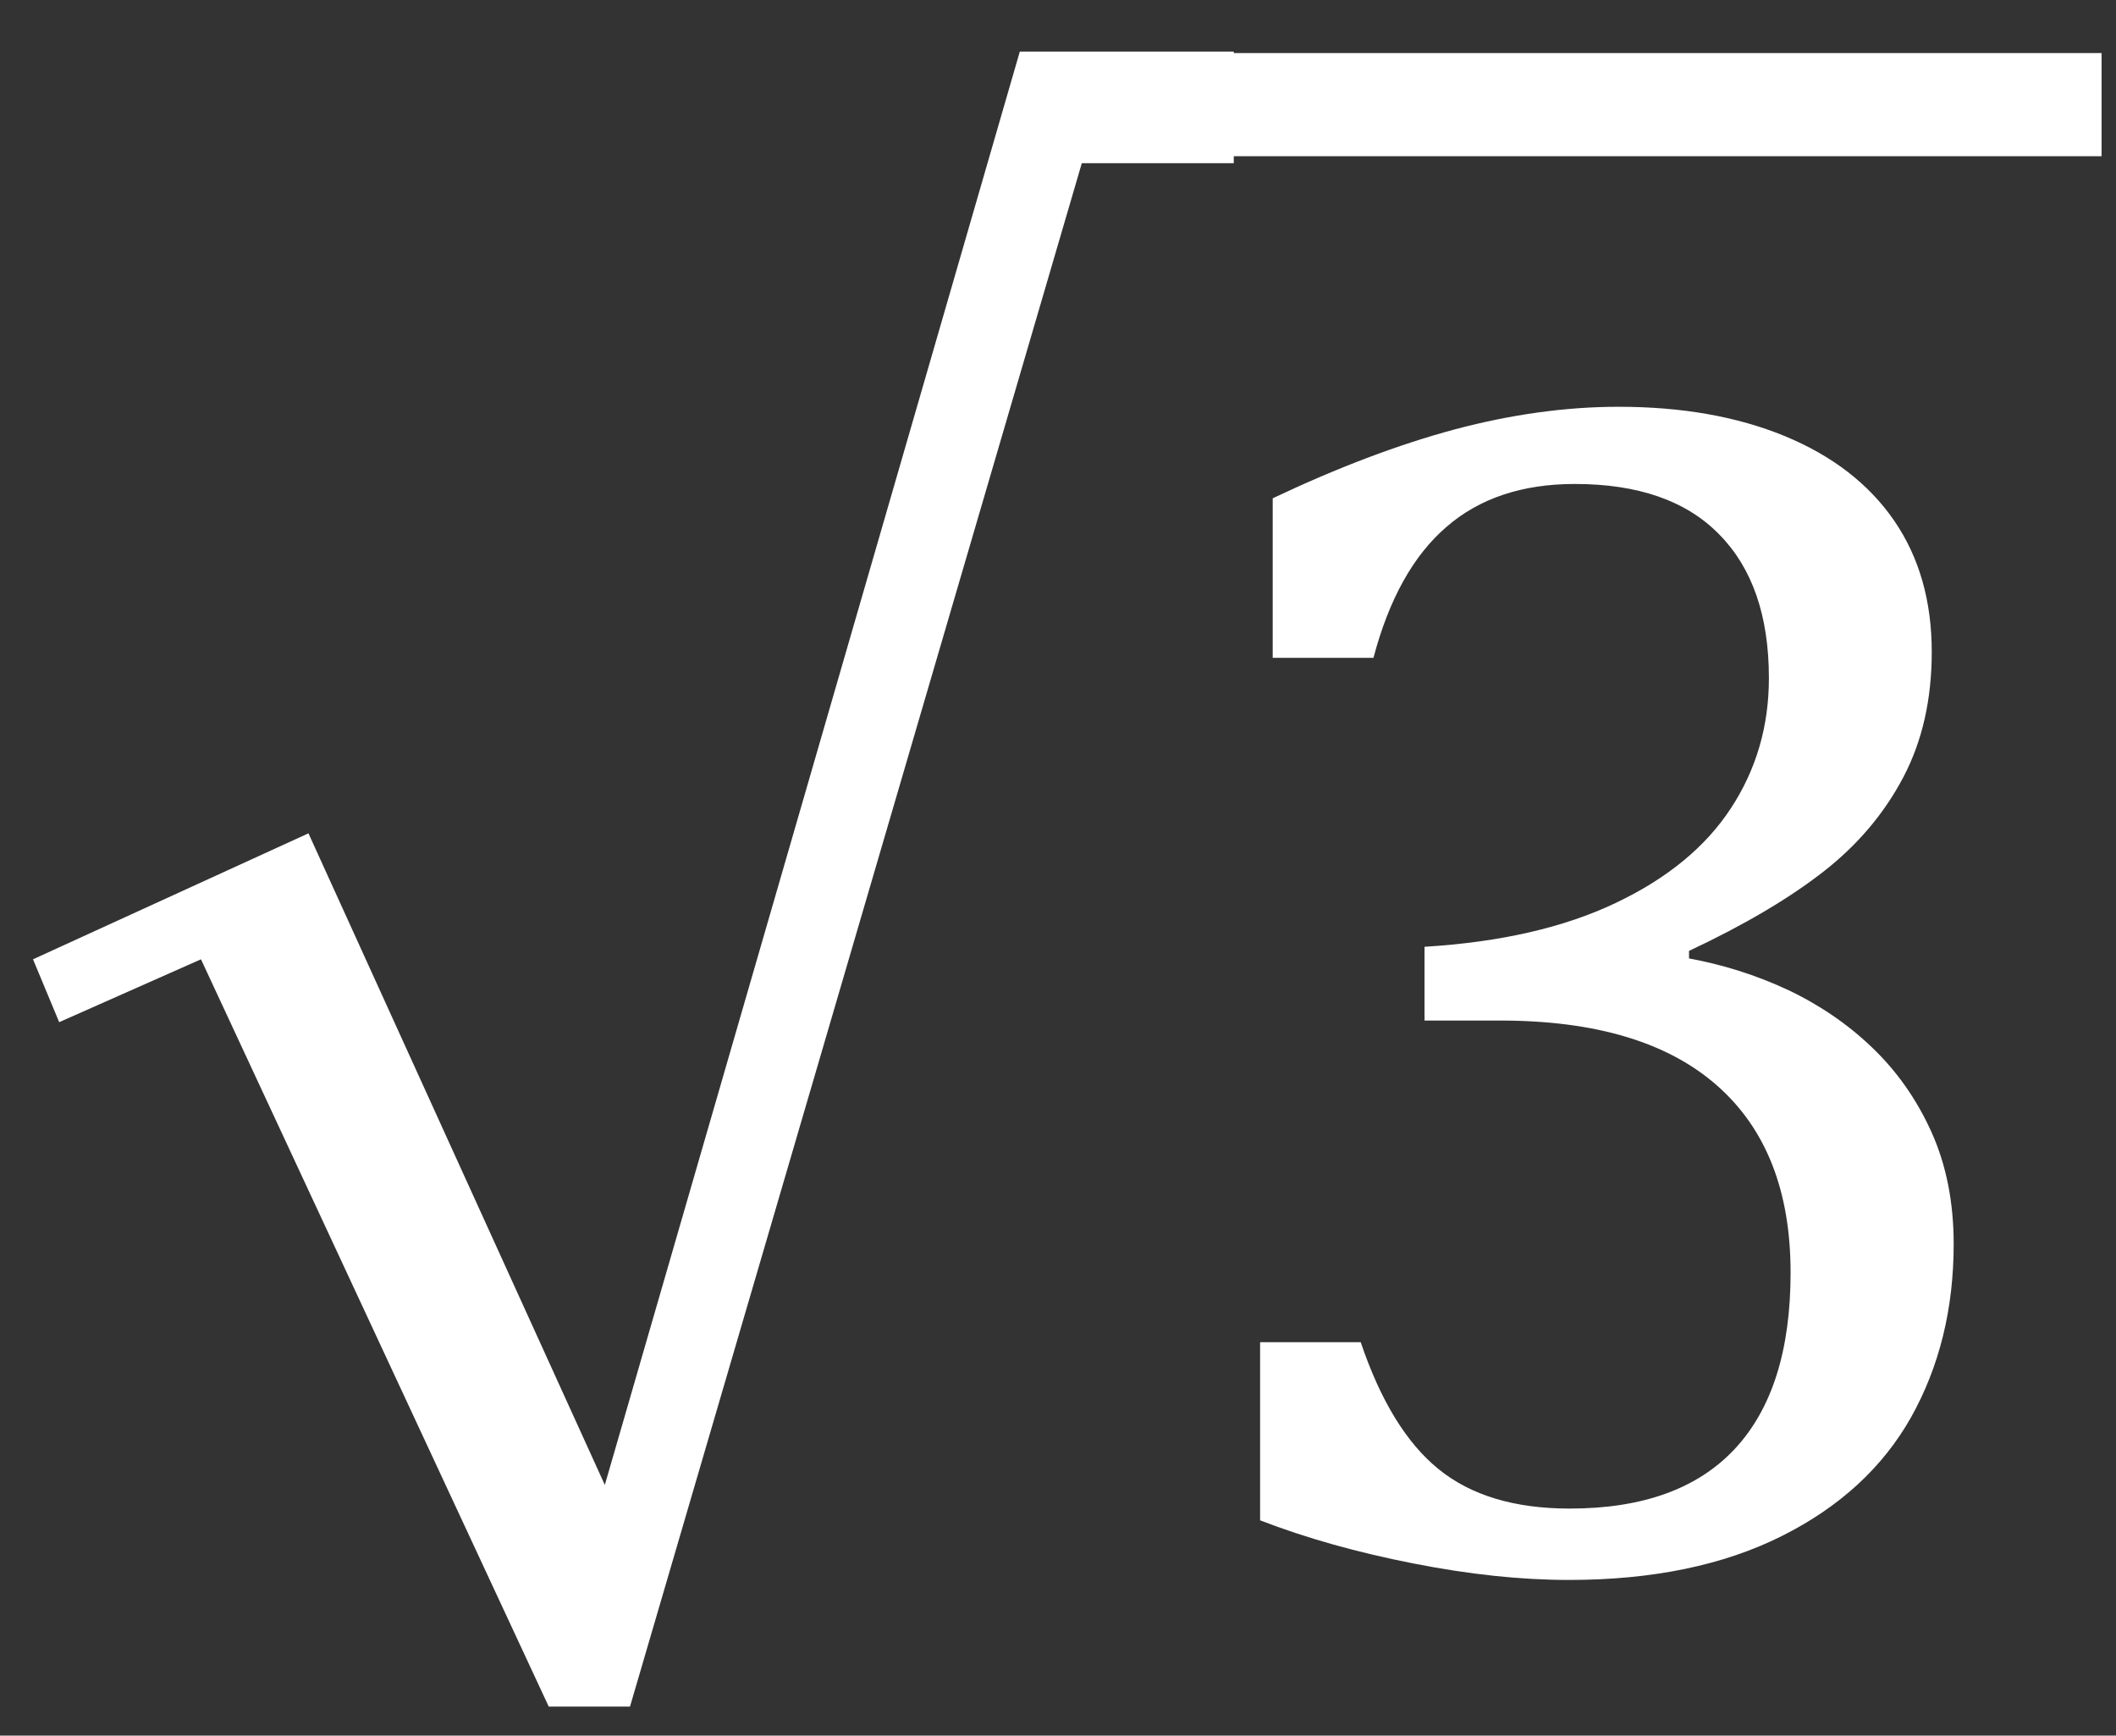
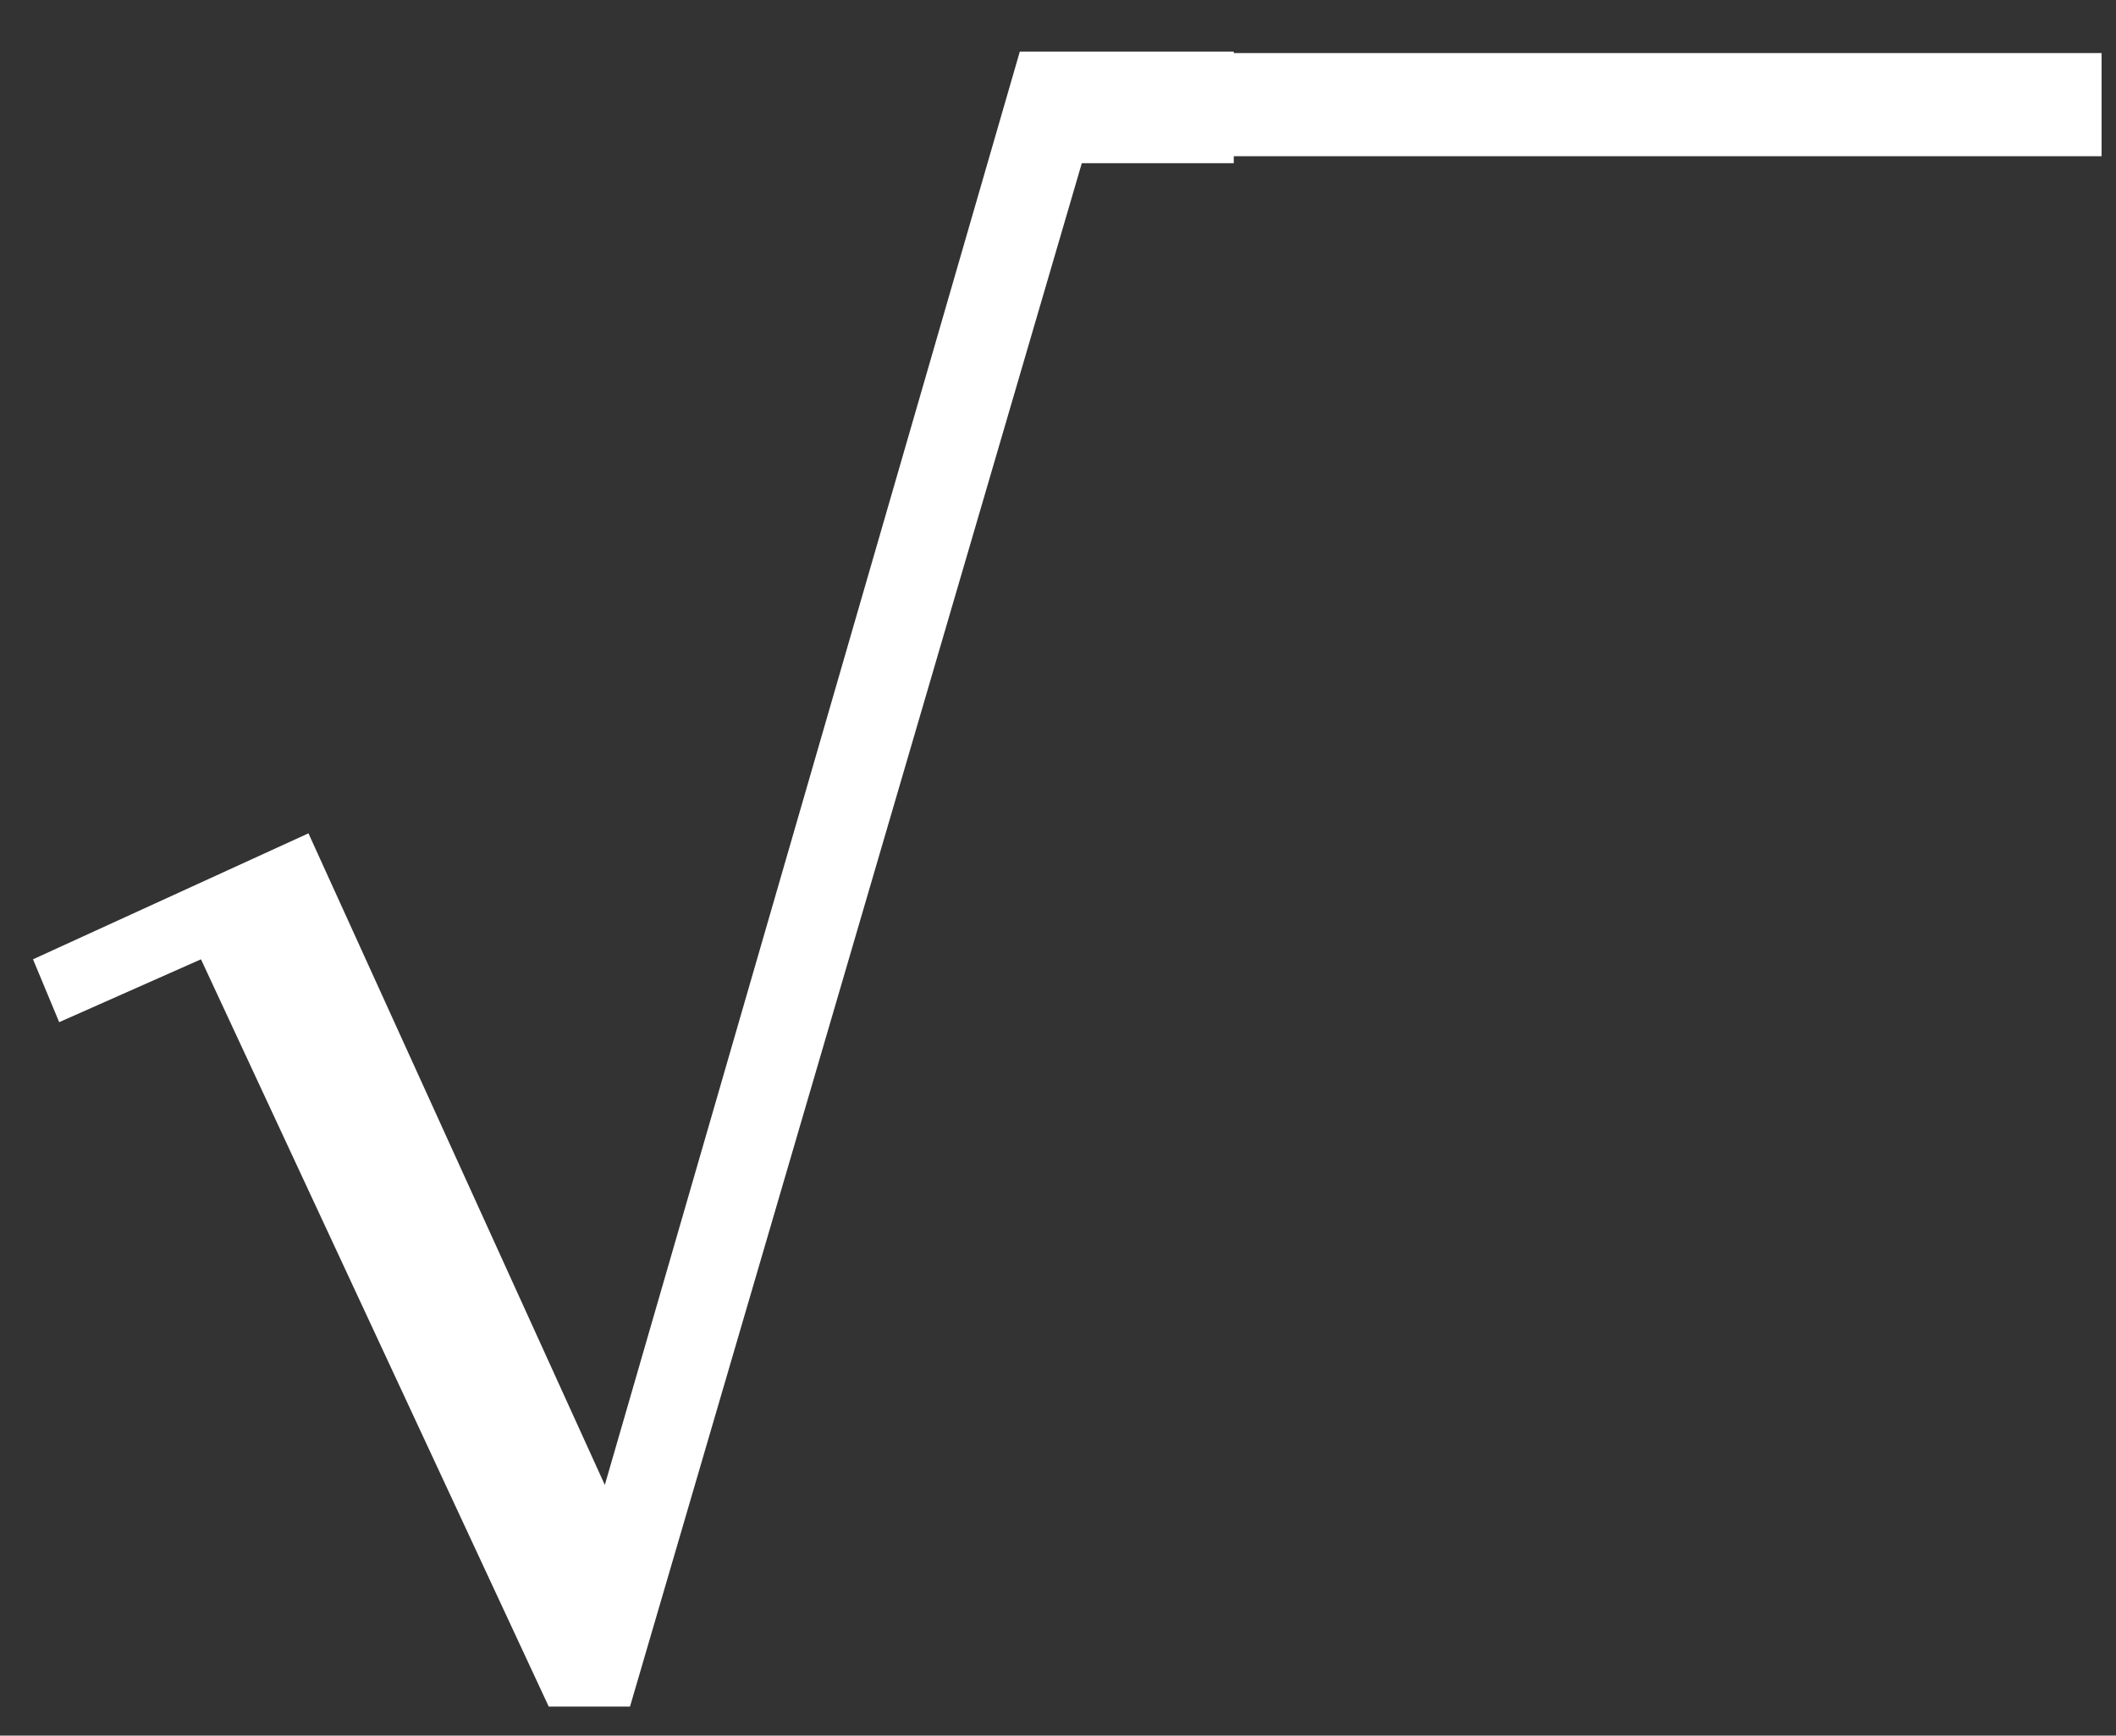
<svg xmlns="http://www.w3.org/2000/svg" xmlns:xlink="http://www.w3.org/1999/xlink" version="1.1" id="Layer_1" x="0px" y="0px" width="44.295px" height="36.331px" viewBox="0 0 44.295 36.331" enable-background="new 0 0 44.295 36.331" xml:space="preserve">
  <rect x="0" y="0" width="44.295" height="36.331" fill="#333333" stroke="none" />
  <g>
    <defs>
      <rect id="SVGID_7_" x="-175.16" y="-26.462" width="228.96" height="322.56" />
    </defs>
    <clipPath id="SVGID_2_">
      <use xlink:href="#SVGID_7_" overflow="visible" />
    </clipPath>
  </g>
  <g>
    <defs>
      <rect id="SVGID_9_" x="-175.16" y="-26.462" width="228.96" height="322.56" />
    </defs>
    <clipPath id="SVGID_4_">
      <use xlink:href="#SVGID_9_" overflow="visible" />
    </clipPath>
  </g>
  <g>
    <defs>
      <rect id="SVGID_11_" x="-175.16" y="-26.462" width="228.96" height="322.56" />
    </defs>
    <clipPath id="SVGID_6_">
      <use xlink:href="#SVGID_11_" overflow="visible" />
    </clipPath>
  </g>
  <g>
    <defs>
      <rect id="SVGID_13_" x="-175.16" y="-26.462" width="228.96" height="322.56" />
    </defs>
    <clipPath id="SVGID_8_">
      <use xlink:href="#SVGID_13_" overflow="visible" />
    </clipPath>
  </g>
  <g>
    <defs>
      <rect id="SVGID_15_" x="-175.16" y="-26.462" width="228.96" height="322.56" />
    </defs>
    <clipPath id="SVGID_10_">
      <use xlink:href="#SVGID_15_" overflow="visible" />
    </clipPath>
  </g>
  <g>
    <defs>
      <rect id="SVGID_17_" x="-175.16" y="-26.462" width="228.96" height="322.56" />
    </defs>
    <clipPath id="SVGID_12_">
      <use xlink:href="#SVGID_17_" overflow="visible" />
    </clipPath>
  </g>
  <g>
    <defs>
      <rect id="SVGID_19_" x="-175.16" y="-26.462" width="228.96" height="322.56" />
    </defs>
    <clipPath id="SVGID_14_">
      <use xlink:href="#SVGID_19_" overflow="visible" />
    </clipPath>
  </g>
  <g>
    <defs>
      <rect id="SVGID_21_" x="-175.16" y="-26.462" width="228.96" height="322.56" />
    </defs>
    <clipPath id="SVGID_16_">
      <use xlink:href="#SVGID_21_" overflow="visible" />
    </clipPath>
  </g>
  <g>
    <defs>
      <rect id="SVGID_23_" x="-175.16" y="-26.462" width="228.96" height="322.56" />
    </defs>
    <clipPath id="SVGID_18_">
      <use xlink:href="#SVGID_23_" overflow="visible" />
    </clipPath>
  </g>
  <g>
    <defs>
      <rect id="SVGID_25_" x="-175.16" y="-26.462" width="228.96" height="322.56" />
    </defs>
    <clipPath id="SVGID_20_">
      <use xlink:href="#SVGID_25_" overflow="visible" />
    </clipPath>
  </g>
  <g>
    <defs>
      <rect id="SVGID_27_" x="-175.16" y="-26.462" width="228.96" height="322.56" />
    </defs>
    <clipPath id="SVGID_22_">
      <use xlink:href="#SVGID_27_" overflow="visible" />
    </clipPath>
  </g>
  <polygon fill="#FFFFFF" points="0.691,20.081 1.239,21.397 4.207,20.081 11.487,35.724 13.188,35.724 22.646,3.416 25.827,3.416   25.827,1.08 21.348,1.08 12.661,31.084 6.457,17.444 " />
-   <path fill="#FFFFFF" d="M28.751,13.771c0.325-1.23,0.835-2.146,1.529-2.742c0.688-0.598,1.585-0.898,2.686-0.898  c1.328,0,2.336,0.352,3.023,1.056c0.694,0.703,1.04,1.705,1.04,3.007c0,1.008-0.264,1.913-0.794,2.723  c-0.527,0.807-1.33,1.471-2.416,1.986c-1.084,0.516-2.414,0.819-3.999,0.916v1.544h1.585c1.992,0,3.504,0.453,4.531,1.354  c1.031,0.902,1.547,2.21,1.547,3.921c0,1.629-0.39,2.858-1.169,3.693c-0.776,0.831-1.927,1.248-3.454,1.248  c-1.159,0-2.073-0.277-2.75-0.829c-0.674-0.548-1.213-1.434-1.626-2.654h-2.106v3.729c0.97,0.375,2.042,0.674,3.205,0.902  c1.169,0.231,2.253,0.346,3.26,0.346c1.746,0,3.229-0.306,4.45-0.916c1.219-0.609,2.124-1.443,2.716-2.496  c0.589-1.056,0.888-2.262,0.888-3.621c0-0.879-0.158-1.662-0.466-2.345c-0.311-0.688-0.727-1.276-1.242-1.768  c-0.513-0.492-1.104-0.894-1.764-1.206c-0.662-0.309-1.354-0.527-2.068-0.658v-0.158c1.151-0.541,2.083-1.09,2.807-1.654  c0.721-0.561,1.277-1.22,1.676-1.976s0.598-1.632,0.598-2.628c0-1.065-0.261-1.983-0.788-2.75c-0.53-0.769-1.292-1.356-2.288-1.768  c-0.996-0.41-2.156-0.614-3.477-0.614c-1.102,0-2.244,0.158-3.431,0.473c-1.181,0.318-2.452,0.798-3.812,1.443v3.339H28.751z" />
  <rect x="23.835" y="1.111" fill="#FFFFFF" width="20.158" height="2.159" />
  <g>
    <defs>
      <rect id="SVGID_29_" x="-175.16" y="-26.462" width="228.96" height="322.56" />
    </defs>
    <clipPath id="SVGID_24_">
      <use xlink:href="#SVGID_29_" overflow="visible" />
    </clipPath>
  </g>
  <g>
    <defs>
      <rect id="SVGID_31_" x="-175.16" y="-26.462" width="228.96" height="322.56" />
    </defs>
    <clipPath id="SVGID_26_">
      <use xlink:href="#SVGID_31_" overflow="visible" />
    </clipPath>
  </g>
  <g>
    <defs>
      <rect id="SVGID_33_" x="-175.16" y="-26.462" width="228.96" height="322.56" />
    </defs>
    <clipPath id="SVGID_28_">
      <use xlink:href="#SVGID_33_" overflow="visible" />
    </clipPath>
  </g>
  <g>
    <defs>
      <rect id="SVGID_35_" x="-175.16" y="-26.462" width="228.96" height="322.56" />
    </defs>
    <clipPath id="SVGID_30_">
      <use xlink:href="#SVGID_35_" overflow="visible" />
    </clipPath>
  </g>
  <g>
    <defs>
      <rect id="SVGID_37_" x="-175.16" y="-26.462" width="228.96" height="322.56" />
    </defs>
    <clipPath id="SVGID_32_">
      <use xlink:href="#SVGID_37_" overflow="visible" />
    </clipPath>
  </g>
  <g>
    <defs>
      <rect id="SVGID_39_" x="-175.16" y="-26.462" width="228.96" height="322.56" />
    </defs>
    <clipPath id="SVGID_34_">
      <use xlink:href="#SVGID_39_" overflow="visible" />
    </clipPath>
  </g>
  <g>
    <defs>
      <rect id="SVGID_41_" x="-175.16" y="-26.462" width="228.96" height="322.56" />
    </defs>
    <clipPath id="SVGID_36_">
      <use xlink:href="#SVGID_41_" overflow="visible" />
    </clipPath>
  </g>
  <g>
    <defs>
      <rect id="SVGID_43_" x="-175.16" y="-26.462" width="228.96" height="322.56" />
    </defs>
    <clipPath id="SVGID_38_">
      <use xlink:href="#SVGID_43_" overflow="visible" />
    </clipPath>
  </g>
  <g>
    <defs>
      <rect id="SVGID_45_" x="-175.16" y="-26.462" width="228.96" height="322.56" />
    </defs>
    <clipPath id="SVGID_40_">
      <use xlink:href="#SVGID_45_" overflow="visible" />
    </clipPath>
  </g>
  <g>
    <defs>
      <rect id="SVGID_47_" x="-175.16" y="-26.462" width="228.96" height="322.56" />
    </defs>
    <clipPath id="SVGID_42_">
      <use xlink:href="#SVGID_47_" overflow="visible" />
    </clipPath>
  </g>
  <g>
    <defs>
      <rect id="SVGID_49_" x="-175.16" y="-26.462" width="228.96" height="322.56" />
    </defs>
    <clipPath id="SVGID_44_">
      <use xlink:href="#SVGID_49_" overflow="visible" />
    </clipPath>
  </g>
  <g>
    <defs>
      <rect id="SVGID_51_" x="-175.16" y="-26.462" width="228.96" height="322.56" />
    </defs>
    <clipPath id="SVGID_46_">
      <use xlink:href="#SVGID_51_" overflow="visible" />
    </clipPath>
  </g>
  <g>
    <defs>
      <rect id="SVGID_53_" x="-175.16" y="-26.462" width="228.96" height="322.56" />
    </defs>
    <clipPath id="SVGID_48_">
      <use xlink:href="#SVGID_53_" overflow="visible" />
    </clipPath>
  </g>
  <g>
    <defs>
      <rect id="SVGID_55_" x="-175.16" y="-26.462" width="228.96" height="322.56" />
    </defs>
    <clipPath id="SVGID_50_">
      <use xlink:href="#SVGID_55_" overflow="visible" />
    </clipPath>
  </g>
  <g>
    <defs>
      <rect id="SVGID_57_" x="-175.16" y="-26.462" width="228.96" height="322.56" />
    </defs>
    <clipPath id="SVGID_52_">
      <use xlink:href="#SVGID_57_" overflow="visible" />
    </clipPath>
  </g>
  <g>
    <defs>
      <rect id="SVGID_59_" x="-175.16" y="-26.462" width="228.96" height="322.56" />
    </defs>
    <clipPath id="SVGID_54_">
      <use xlink:href="#SVGID_59_" overflow="visible" />
    </clipPath>
  </g>
  <g>
    <defs>
      <rect id="SVGID_61_" x="-175.16" y="-26.462" width="228.96" height="322.56" />
    </defs>
    <clipPath id="SVGID_56_">
      <use xlink:href="#SVGID_61_" overflow="visible" />
    </clipPath>
  </g>
  <g>
    <defs>
      <rect id="SVGID_63_" x="-175.16" y="-26.462" width="228.96" height="322.56" />
    </defs>
    <clipPath id="SVGID_58_">
      <use xlink:href="#SVGID_63_" overflow="visible" />
    </clipPath>
  </g>
  <g>
    <defs>
      <rect id="SVGID_65_" x="-175.16" y="-26.462" width="228.96" height="322.56" />
    </defs>
    <clipPath id="SVGID_60_">
      <use xlink:href="#SVGID_65_" overflow="visible" />
    </clipPath>
  </g>
  <g>
    <defs>
      <rect id="SVGID_67_" x="-175.16" y="-26.462" width="228.96" height="322.56" />
    </defs>
    <clipPath id="SVGID_62_">
      <use xlink:href="#SVGID_67_" overflow="visible" />
    </clipPath>
  </g>
  <g>
    <defs>
      <rect id="SVGID_69_" x="-175.16" y="-26.462" width="228.96" height="322.56" />
    </defs>
    <clipPath id="SVGID_64_">
      <use xlink:href="#SVGID_69_" overflow="visible" />
    </clipPath>
  </g>
  <g>
    <defs>
-       <rect id="SVGID_71_" x="-175.16" y="-26.462" width="228.96" height="322.56" />
-     </defs>
+       </defs>
    <clipPath id="SVGID_66_">
      <use xlink:href="#SVGID_71_" overflow="visible" />
    </clipPath>
  </g>
  <g>
    <defs>
      <rect id="SVGID_73_" x="-175.16" y="-26.462" width="228.96" height="322.56" />
    </defs>
    <clipPath id="SVGID_68_">
      <use xlink:href="#SVGID_73_" overflow="visible" />
    </clipPath>
  </g>
  <g>
    <defs>
      <rect id="SVGID_75_" x="-175.16" y="-26.462" width="228.96" height="322.56" />
    </defs>
    <clipPath id="SVGID_70_">
      <use xlink:href="#SVGID_75_" overflow="visible" />
    </clipPath>
  </g>
  <g>
    <defs>
      <rect id="SVGID_77_" x="-175.16" y="-26.462" width="228.96" height="322.56" />
    </defs>
    <clipPath id="SVGID_72_">
      <use xlink:href="#SVGID_77_" overflow="visible" />
    </clipPath>
  </g>
  <g>
    <defs>
-       <rect id="SVGID_79_" x="-175.16" y="-26.462" width="228.96" height="322.56" />
-     </defs>
+       </defs>
    <clipPath id="SVGID_74_">
      <use xlink:href="#SVGID_79_" overflow="visible" />
    </clipPath>
  </g>
  <g>
    <defs>
      <rect id="SVGID_81_" x="-175.16" y="-26.462" width="228.96" height="322.56" />
    </defs>
    <clipPath id="SVGID_76_">
      <use xlink:href="#SVGID_81_" overflow="visible" />
    </clipPath>
  </g>
  <g>
    <defs>
      <rect id="SVGID_83_" x="-175.16" y="-26.462" width="228.96" height="322.56" />
    </defs>
    <clipPath id="SVGID_78_">
      <use xlink:href="#SVGID_83_" overflow="visible" />
    </clipPath>
  </g>
  <g>
    <defs>
      <rect id="SVGID_85_" x="-175.16" y="-26.462" width="228.96" height="322.56" />
    </defs>
    <clipPath id="SVGID_80_">
      <use xlink:href="#SVGID_85_" overflow="visible" />
    </clipPath>
  </g>
  <g>
    <defs>
      <rect id="SVGID_87_" x="-175.16" y="-26.462" width="228.96" height="322.56" />
    </defs>
    <clipPath id="SVGID_82_">
      <use xlink:href="#SVGID_87_" overflow="visible" />
    </clipPath>
  </g>
  <g>
    <defs>
      <rect id="SVGID_89_" x="-175.16" y="-26.462" width="228.96" height="322.56" />
    </defs>
    <clipPath id="SVGID_84_">
      <use xlink:href="#SVGID_89_" overflow="visible" />
    </clipPath>
  </g>
  <g>
    <defs>
      <rect id="SVGID_91_" x="-175.16" y="-26.462" width="228.96" height="322.56" />
    </defs>
    <clipPath id="SVGID_86_">
      <use xlink:href="#SVGID_91_" overflow="visible" />
    </clipPath>
  </g>
  <g>
    <defs>
      <rect id="SVGID_93_" x="-175.16" y="-26.462" width="228.96" height="322.56" />
    </defs>
    <clipPath id="SVGID_88_">
      <use xlink:href="#SVGID_93_" overflow="visible" />
    </clipPath>
  </g>
  <g>
    <defs>
      <rect id="SVGID_95_" x="-175.16" y="-26.462" width="228.96" height="322.56" />
    </defs>
    <clipPath id="SVGID_90_">
      <use xlink:href="#SVGID_95_" overflow="visible" />
    </clipPath>
  </g>
  <g>
    <defs>
      <rect id="SVGID_97_" x="-175.16" y="-26.462" width="228.96" height="322.56" />
    </defs>
    <clipPath id="SVGID_92_">
      <use xlink:href="#SVGID_97_" overflow="visible" />
    </clipPath>
  </g>
  <g>
    <defs>
      <rect id="SVGID_99_" x="-175.16" y="-26.462" width="228.96" height="322.56" />
    </defs>
    <clipPath id="SVGID_94_">
      <use xlink:href="#SVGID_99_" overflow="visible" />
    </clipPath>
  </g>
  <g>
    <defs>
      <rect id="SVGID_101_" x="-175.16" y="-26.462" width="228.96" height="322.56" />
    </defs>
    <clipPath id="SVGID_96_">
      <use xlink:href="#SVGID_101_" overflow="visible" />
    </clipPath>
  </g>
  <g>
    <defs>
      <rect id="SVGID_103_" x="-175.16" y="-26.462" width="228.96" height="322.56" />
    </defs>
    <clipPath id="SVGID_98_">
      <use xlink:href="#SVGID_103_" overflow="visible" />
    </clipPath>
  </g>
  <g>
    <defs>
      <rect id="SVGID_105_" x="-175.16" y="-26.462" width="228.96" height="322.56" />
    </defs>
    <clipPath id="SVGID_100_">
      <use xlink:href="#SVGID_105_" overflow="visible" />
    </clipPath>
  </g>
  <g>
    <defs>
      <rect id="SVGID_107_" x="-175.16" y="-26.462" width="228.96" height="322.56" />
    </defs>
    <clipPath id="SVGID_102_">
      <use xlink:href="#SVGID_107_" overflow="visible" />
    </clipPath>
  </g>
  <g>
    <defs>
      <rect id="SVGID_109_" x="-175.16" y="-26.462" width="228.96" height="322.56" />
    </defs>
    <clipPath id="SVGID_104_">
      <use xlink:href="#SVGID_109_" overflow="visible" />
    </clipPath>
  </g>
  <g>
    <defs>
      <rect id="SVGID_111_" x="-175.16" y="-26.462" width="228.96" height="322.56" />
    </defs>
    <clipPath id="SVGID_106_">
      <use xlink:href="#SVGID_111_" overflow="visible" />
    </clipPath>
  </g>
  <g>
    <defs>
      <rect id="SVGID_113_" x="-175.16" y="-26.462" width="228.96" height="322.56" />
    </defs>
    <clipPath id="SVGID_108_">
      <use xlink:href="#SVGID_113_" overflow="visible" />
    </clipPath>
  </g>
  <g>
    <defs>
      <rect id="SVGID_115_" x="-175.16" y="-26.462" width="228.96" height="322.56" />
    </defs>
    <clipPath id="SVGID_110_">
      <use xlink:href="#SVGID_115_" overflow="visible" />
    </clipPath>
  </g>
</svg>